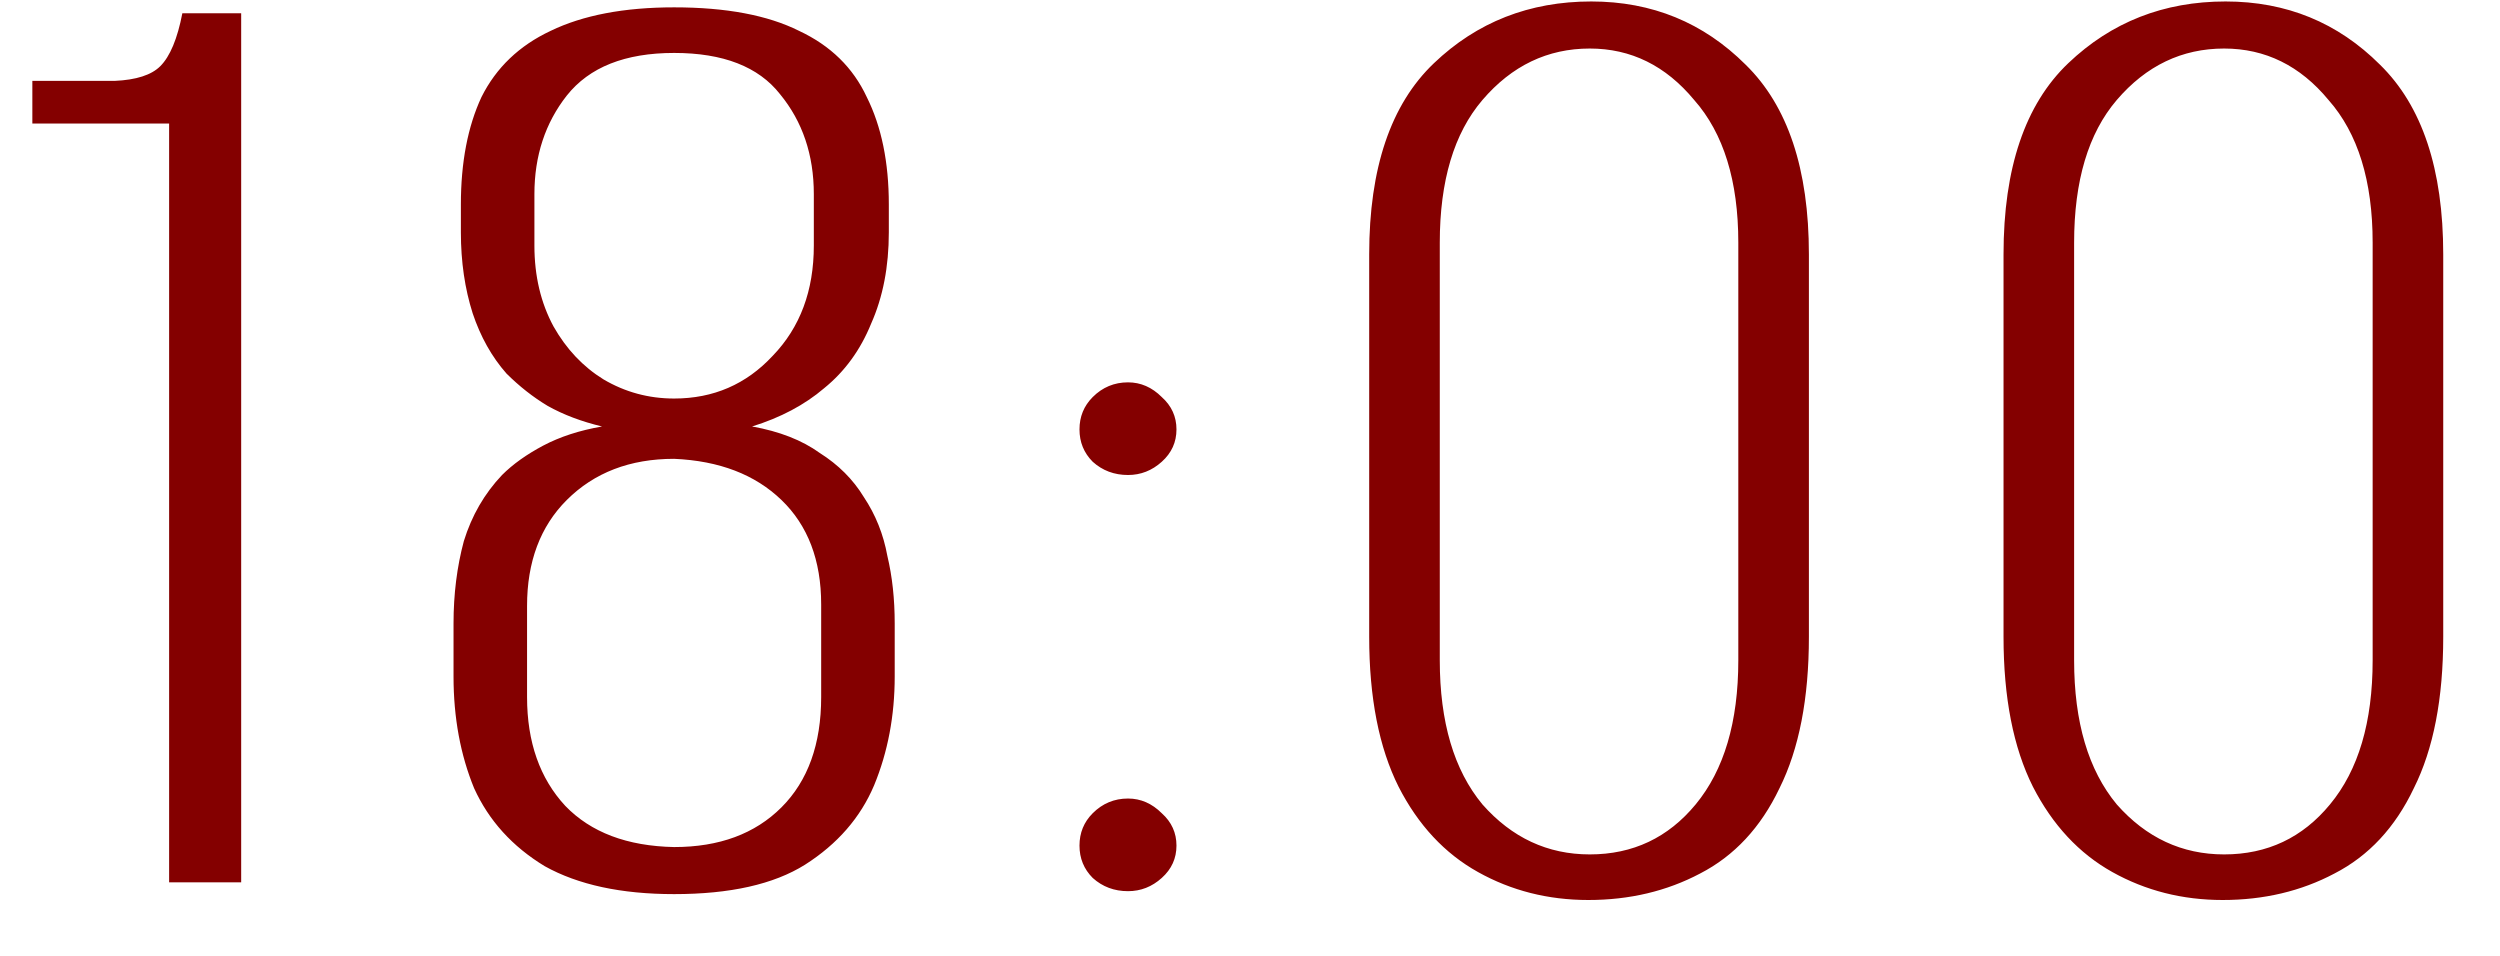
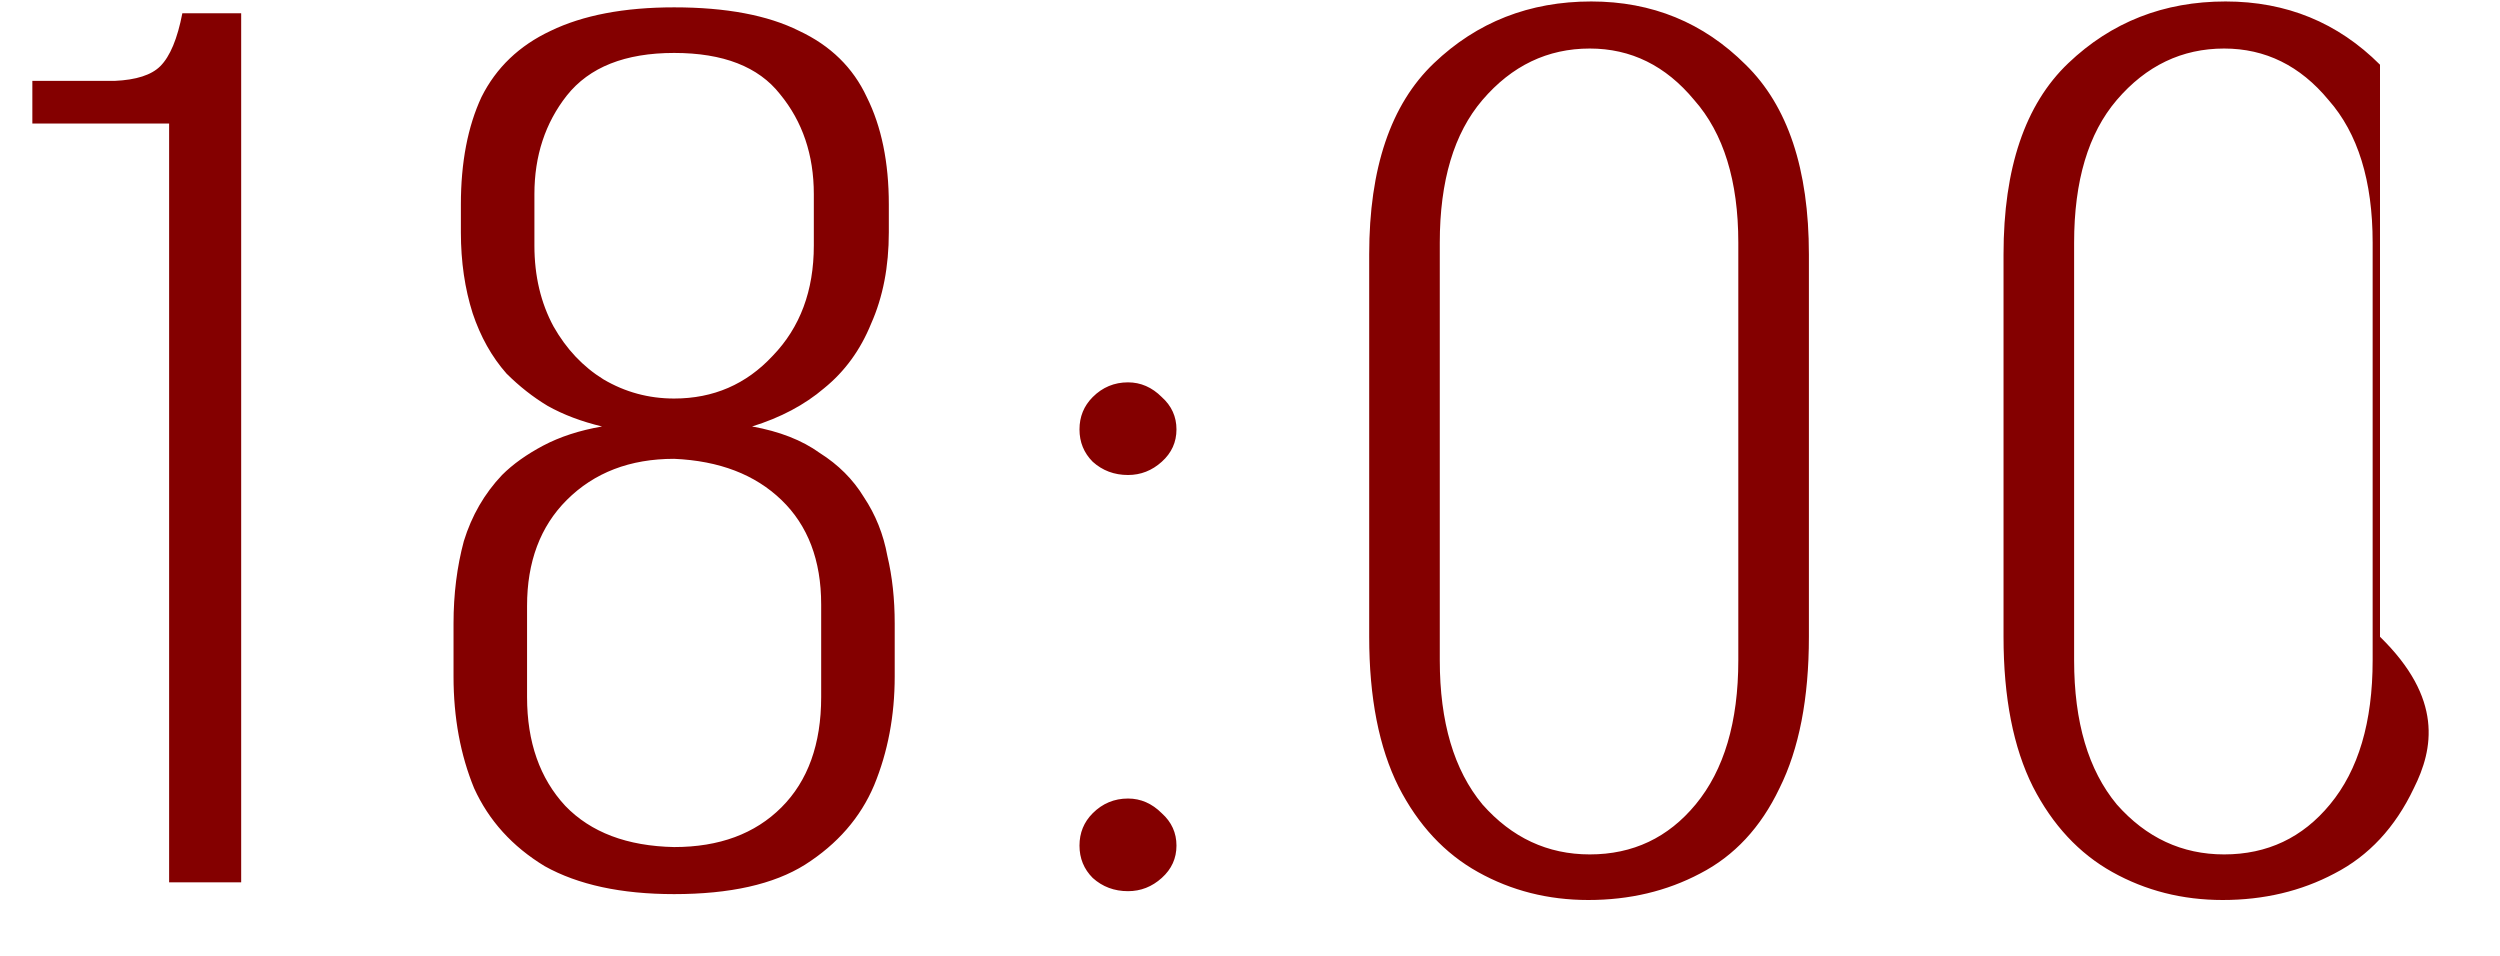
<svg xmlns="http://www.w3.org/2000/svg" width="34" height="13" viewBox="0 0 34 13" fill="none">
-   <path d="M2.3 12V1.68H0.44V1.1H1.56C1.853 1.087 2.06 1.02 2.18 0.9C2.313 0.767 2.413 0.527 2.48 0.18H3.28V12H2.3ZM9.168 12.16C8.448 12.16 7.862 12.033 7.408 11.78C6.968 11.513 6.648 11.16 6.448 10.72C6.262 10.267 6.168 9.76 6.168 9.2V8.48C6.168 8.08 6.215 7.707 6.308 7.36C6.415 7.013 6.588 6.713 6.828 6.46C6.975 6.313 7.162 6.18 7.388 6.06C7.615 5.94 7.882 5.853 8.188 5.8C7.908 5.733 7.662 5.64 7.448 5.52C7.248 5.4 7.062 5.253 6.888 5.08C6.688 4.853 6.535 4.58 6.428 4.26C6.322 3.927 6.268 3.56 6.268 3.16V2.78C6.268 2.207 6.362 1.72 6.548 1.32C6.748 0.92 7.062 0.62 7.488 0.42C7.928 0.207 8.488 0.1 9.168 0.1C9.875 0.1 10.442 0.207 10.868 0.42C11.295 0.62 11.602 0.92 11.788 1.32C11.988 1.72 12.088 2.207 12.088 2.78V3.16C12.088 3.627 12.008 4.04 11.848 4.4C11.702 4.76 11.488 5.053 11.208 5.28C10.942 5.507 10.615 5.68 10.228 5.8C10.602 5.867 10.908 5.987 11.148 6.16C11.402 6.32 11.602 6.52 11.748 6.76C11.908 7 12.015 7.267 12.068 7.56C12.135 7.84 12.168 8.147 12.168 8.48V9.2C12.168 9.733 12.075 10.227 11.888 10.68C11.702 11.12 11.388 11.48 10.948 11.76C10.522 12.027 9.928 12.16 9.168 12.16ZM9.168 11.52C9.782 11.52 10.268 11.34 10.628 10.98C10.988 10.62 11.168 10.12 11.168 9.48V8.22C11.168 7.62 10.988 7.147 10.628 6.8C10.268 6.453 9.782 6.267 9.168 6.24C8.568 6.24 8.082 6.427 7.708 6.8C7.348 7.16 7.168 7.64 7.168 8.24V9.48C7.168 10.093 7.342 10.587 7.688 10.96C8.035 11.32 8.528 11.507 9.168 11.52ZM9.168 5.42C9.702 5.42 10.148 5.227 10.508 4.84C10.882 4.453 11.068 3.953 11.068 3.34V2.64C11.068 2.107 10.915 1.653 10.608 1.28C10.315 0.907 9.835 0.72 9.168 0.72C8.502 0.72 8.015 0.913 7.708 1.3C7.415 1.673 7.268 2.12 7.268 2.64V3.34C7.268 3.753 7.355 4.12 7.528 4.44C7.702 4.747 7.928 4.987 8.208 5.16C8.502 5.333 8.822 5.42 9.168 5.42ZM15.341 6.46C15.154 6.46 14.994 6.4 14.861 6.28C14.741 6.16 14.681 6.013 14.681 5.84C14.681 5.667 14.741 5.52 14.861 5.4C14.994 5.267 15.154 5.2 15.341 5.2C15.514 5.2 15.667 5.267 15.8 5.4C15.934 5.52 16 5.667 16 5.84C16 6.013 15.934 6.16 15.8 6.28C15.667 6.4 15.514 6.46 15.341 6.46ZM15.341 12.12C15.154 12.12 14.994 12.06 14.861 11.94C14.741 11.82 14.681 11.673 14.681 11.5C14.681 11.327 14.741 11.18 14.861 11.06C14.994 10.927 15.154 10.86 15.341 10.86C15.514 10.86 15.667 10.927 15.8 11.06C15.934 11.18 16 11.327 16 11.5C16 11.673 15.934 11.82 15.8 11.94C15.667 12.06 15.514 12.12 15.341 12.12ZM21.601 12.24C21.054 12.24 20.554 12.113 20.101 11.86C19.647 11.607 19.287 11.22 19.021 10.7C18.754 10.167 18.621 9.487 18.621 8.66V3.46C18.621 2.287 18.914 1.42 19.501 0.86C20.087 0.3 20.801 0.02 21.641 0.02C22.467 0.02 23.167 0.307 23.741 0.88C24.314 1.44 24.601 2.3 24.601 3.46V8.66C24.601 9.5 24.467 10.187 24.201 10.72C23.947 11.253 23.587 11.64 23.121 11.88C22.667 12.12 22.161 12.24 21.601 12.24ZM21.621 11.62C22.207 11.62 22.687 11.393 23.061 10.94C23.447 10.473 23.641 9.82 23.641 8.98V3.3C23.641 2.46 23.441 1.813 23.041 1.36C22.654 0.893 22.181 0.66 21.621 0.66C21.047 0.66 20.561 0.893 20.161 1.36C19.774 1.813 19.581 2.46 19.581 3.3V8.98C19.581 9.82 19.774 10.473 20.161 10.94C20.561 11.393 21.047 11.62 21.621 11.62ZM30.228 12.24C29.681 12.24 29.181 12.113 28.728 11.86C28.275 11.607 27.915 11.22 27.648 10.7C27.381 10.167 27.248 9.487 27.248 8.66V3.46C27.248 2.287 27.541 1.42 28.128 0.86C28.715 0.3 29.428 0.02 30.268 0.02C31.095 0.02 31.795 0.307 32.368 0.88C32.941 1.44 33.228 2.3 33.228 3.46V8.66C33.228 9.5 33.095 10.187 32.828 10.72C32.575 11.253 32.215 11.64 31.748 11.88C31.295 12.12 30.788 12.24 30.228 12.24ZM30.248 11.62C30.835 11.62 31.315 11.393 31.688 10.94C32.075 10.473 32.268 9.82 32.268 8.98V3.3C32.268 2.46 32.068 1.813 31.668 1.36C31.282 0.893 30.808 0.66 30.248 0.66C29.675 0.66 29.188 0.893 28.788 1.36C28.401 1.813 28.208 2.46 28.208 3.3V8.98C28.208 9.82 28.401 10.473 28.788 10.94C29.188 11.393 29.675 11.62 30.248 11.62Z" fill="#840000" />
+   <path d="M2.3 12V1.68H0.44V1.1H1.56C1.853 1.087 2.06 1.02 2.18 0.9C2.313 0.767 2.413 0.527 2.48 0.18H3.28V12H2.3ZM9.168 12.16C8.448 12.16 7.862 12.033 7.408 11.78C6.968 11.513 6.648 11.16 6.448 10.72C6.262 10.267 6.168 9.76 6.168 9.2V8.48C6.168 8.08 6.215 7.707 6.308 7.36C6.415 7.013 6.588 6.713 6.828 6.46C6.975 6.313 7.162 6.18 7.388 6.06C7.615 5.94 7.882 5.853 8.188 5.8C7.908 5.733 7.662 5.64 7.448 5.52C7.248 5.4 7.062 5.253 6.888 5.08C6.688 4.853 6.535 4.58 6.428 4.26C6.322 3.927 6.268 3.56 6.268 3.16V2.78C6.268 2.207 6.362 1.72 6.548 1.32C6.748 0.92 7.062 0.62 7.488 0.42C7.928 0.207 8.488 0.1 9.168 0.1C9.875 0.1 10.442 0.207 10.868 0.42C11.295 0.62 11.602 0.92 11.788 1.32C11.988 1.72 12.088 2.207 12.088 2.78V3.16C12.088 3.627 12.008 4.04 11.848 4.4C11.702 4.76 11.488 5.053 11.208 5.28C10.942 5.507 10.615 5.68 10.228 5.8C10.602 5.867 10.908 5.987 11.148 6.16C11.402 6.32 11.602 6.52 11.748 6.76C11.908 7 12.015 7.267 12.068 7.56C12.135 7.84 12.168 8.147 12.168 8.48V9.2C12.168 9.733 12.075 10.227 11.888 10.68C11.702 11.12 11.388 11.48 10.948 11.76C10.522 12.027 9.928 12.16 9.168 12.16ZM9.168 11.52C9.782 11.52 10.268 11.34 10.628 10.98C10.988 10.62 11.168 10.12 11.168 9.48V8.22C11.168 7.62 10.988 7.147 10.628 6.8C10.268 6.453 9.782 6.267 9.168 6.24C8.568 6.24 8.082 6.427 7.708 6.8C7.348 7.16 7.168 7.64 7.168 8.24V9.48C7.168 10.093 7.342 10.587 7.688 10.96C8.035 11.32 8.528 11.507 9.168 11.52ZM9.168 5.42C9.702 5.42 10.148 5.227 10.508 4.84C10.882 4.453 11.068 3.953 11.068 3.34V2.64C11.068 2.107 10.915 1.653 10.608 1.28C10.315 0.907 9.835 0.72 9.168 0.72C8.502 0.72 8.015 0.913 7.708 1.3C7.415 1.673 7.268 2.12 7.268 2.64V3.34C7.268 3.753 7.355 4.12 7.528 4.44C7.702 4.747 7.928 4.987 8.208 5.16C8.502 5.333 8.822 5.42 9.168 5.42ZM15.341 6.46C15.154 6.46 14.994 6.4 14.861 6.28C14.741 6.16 14.681 6.013 14.681 5.84C14.681 5.667 14.741 5.52 14.861 5.4C14.994 5.267 15.154 5.2 15.341 5.2C15.514 5.2 15.667 5.267 15.8 5.4C15.934 5.52 16 5.667 16 5.84C16 6.013 15.934 6.16 15.8 6.28C15.667 6.4 15.514 6.46 15.341 6.46ZM15.341 12.12C15.154 12.12 14.994 12.06 14.861 11.94C14.741 11.82 14.681 11.673 14.681 11.5C14.681 11.327 14.741 11.18 14.861 11.06C14.994 10.927 15.154 10.86 15.341 10.86C15.514 10.86 15.667 10.927 15.8 11.06C15.934 11.18 16 11.327 16 11.5C16 11.673 15.934 11.82 15.8 11.94C15.667 12.06 15.514 12.12 15.341 12.12ZM21.601 12.24C21.054 12.24 20.554 12.113 20.101 11.86C19.647 11.607 19.287 11.22 19.021 10.7C18.754 10.167 18.621 9.487 18.621 8.66V3.46C18.621 2.287 18.914 1.42 19.501 0.86C20.087 0.3 20.801 0.02 21.641 0.02C22.467 0.02 23.167 0.307 23.741 0.88C24.314 1.44 24.601 2.3 24.601 3.46V8.66C24.601 9.5 24.467 10.187 24.201 10.72C23.947 11.253 23.587 11.64 23.121 11.88C22.667 12.12 22.161 12.24 21.601 12.24ZM21.621 11.62C22.207 11.62 22.687 11.393 23.061 10.94C23.447 10.473 23.641 9.82 23.641 8.98V3.3C23.641 2.46 23.441 1.813 23.041 1.36C22.654 0.893 22.181 0.66 21.621 0.66C21.047 0.66 20.561 0.893 20.161 1.36C19.774 1.813 19.581 2.46 19.581 3.3V8.98C19.581 9.82 19.774 10.473 20.161 10.94C20.561 11.393 21.047 11.62 21.621 11.62ZM30.228 12.24C29.681 12.24 29.181 12.113 28.728 11.86C28.275 11.607 27.915 11.22 27.648 10.7C27.381 10.167 27.248 9.487 27.248 8.66V3.46C27.248 2.287 27.541 1.42 28.128 0.86C28.715 0.3 29.428 0.02 30.268 0.02C31.095 0.02 31.795 0.307 32.368 0.88V8.66C33.228 9.5 33.095 10.187 32.828 10.72C32.575 11.253 32.215 11.64 31.748 11.88C31.295 12.12 30.788 12.24 30.228 12.24ZM30.248 11.62C30.835 11.62 31.315 11.393 31.688 10.94C32.075 10.473 32.268 9.82 32.268 8.98V3.3C32.268 2.46 32.068 1.813 31.668 1.36C31.282 0.893 30.808 0.66 30.248 0.66C29.675 0.66 29.188 0.893 28.788 1.36C28.401 1.813 28.208 2.46 28.208 3.3V8.98C28.208 9.82 28.401 10.473 28.788 10.94C29.188 11.393 29.675 11.62 30.248 11.62Z" fill="#840000" />
</svg>